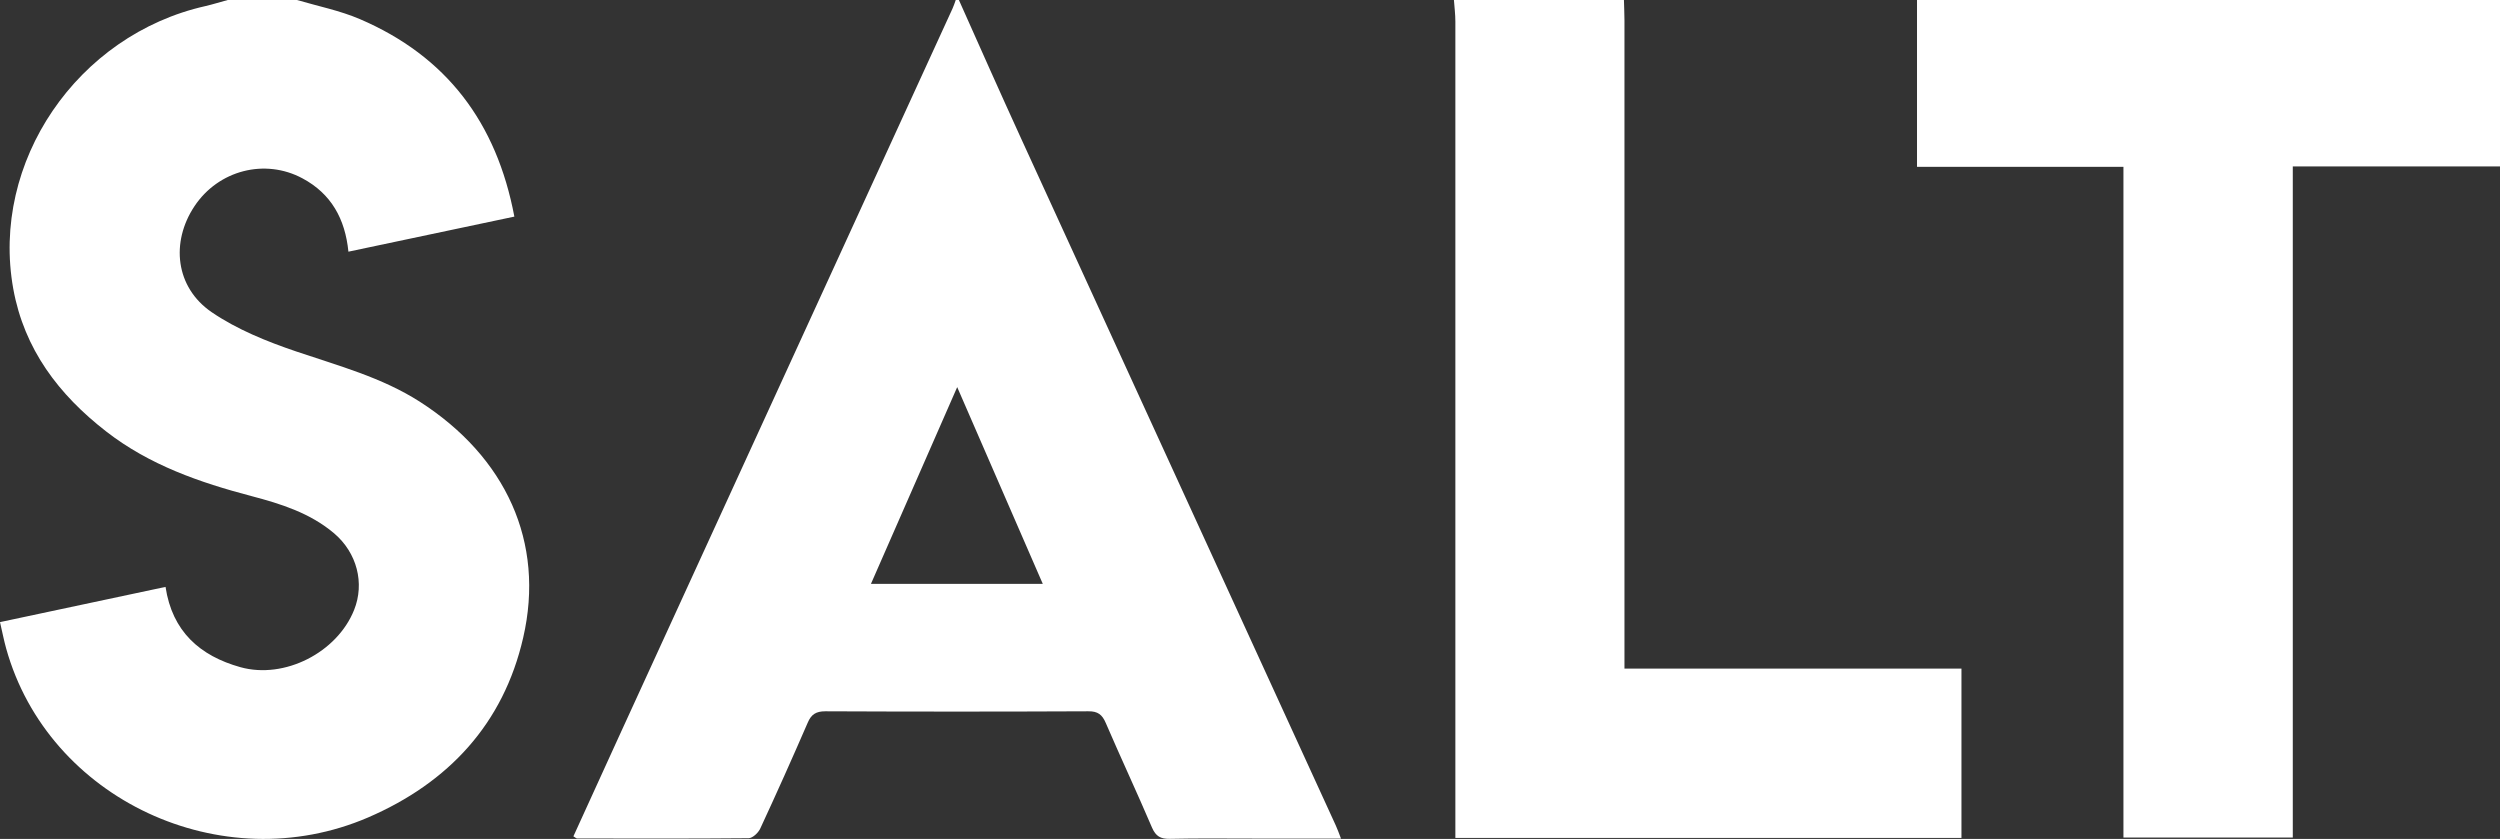
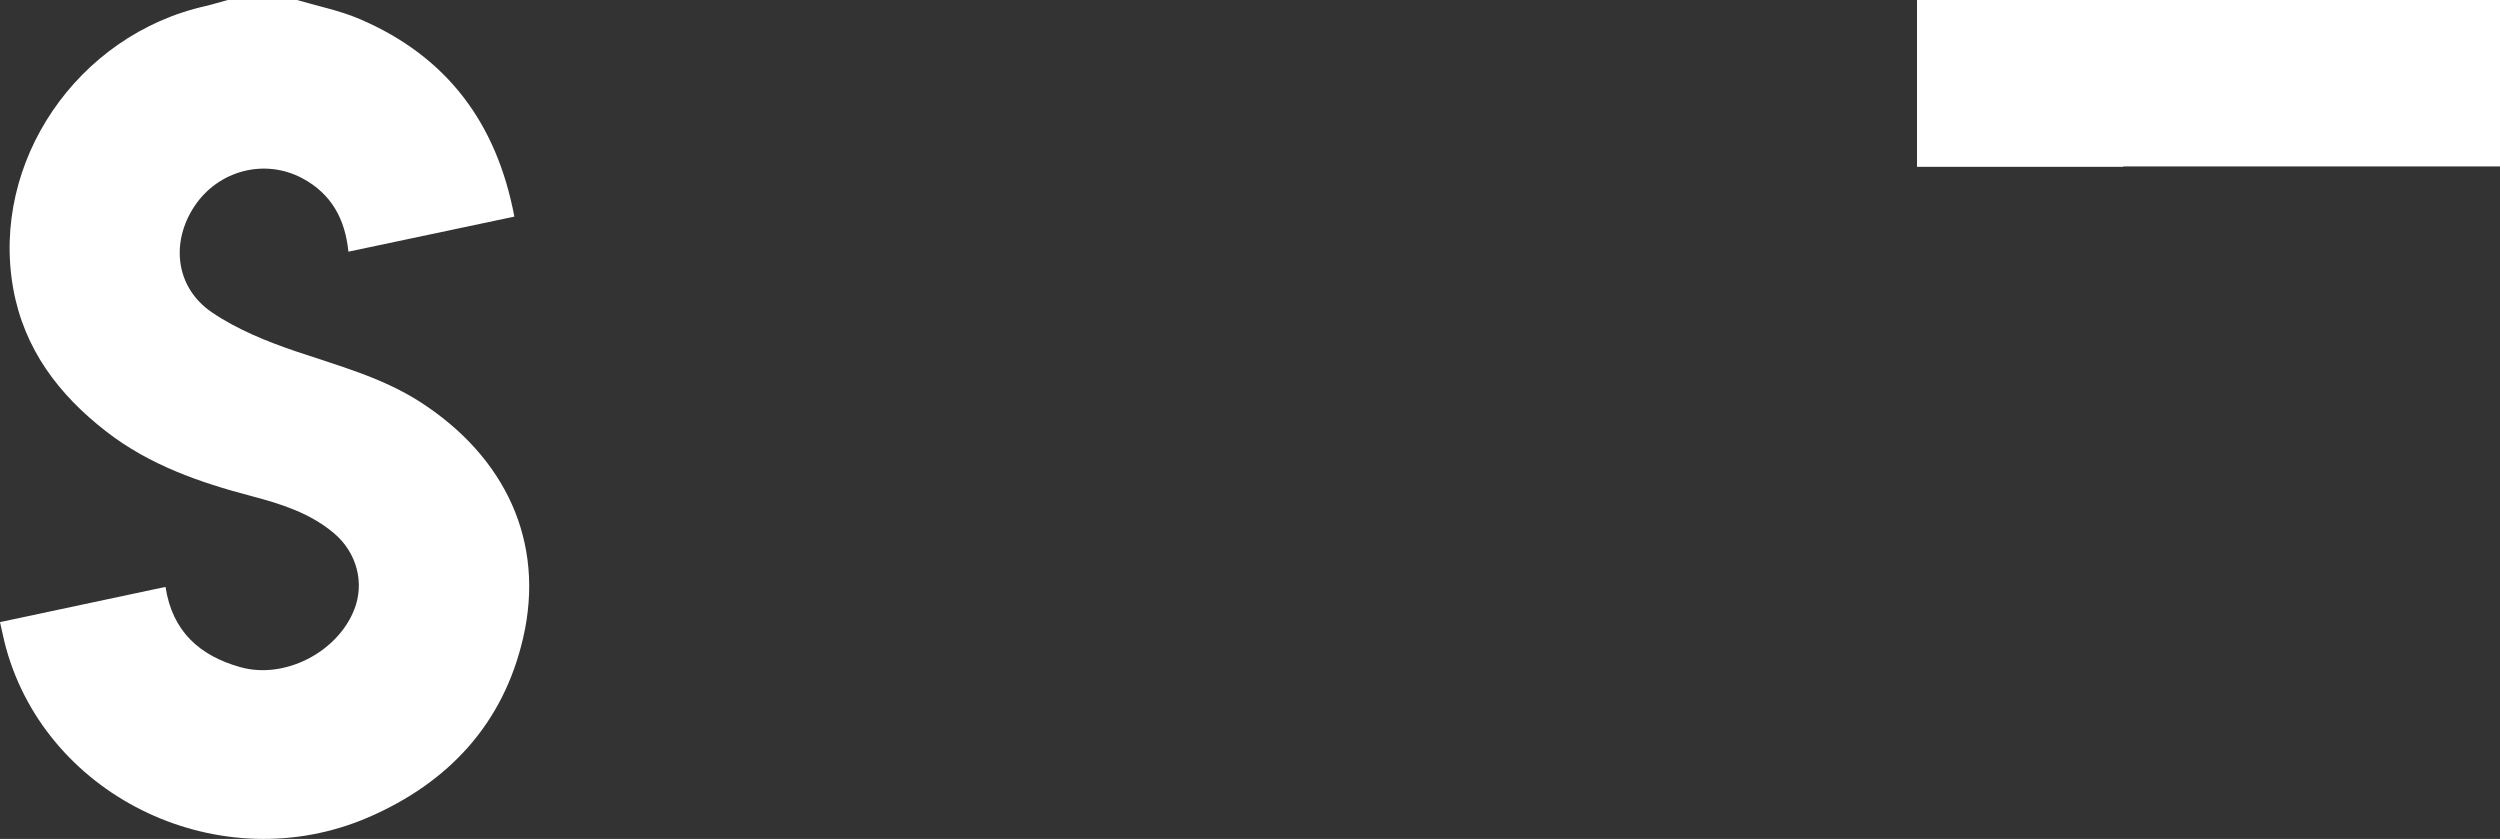
<svg xmlns="http://www.w3.org/2000/svg" width="149" height="50" viewBox="0 0 149 50" fill="none">
  <rect x="0" y="0" width="149" height="50" fill="#333333" stroke="none" />
-   <path d="M57.15 0C58.381 2.756 59.603 5.512 60.857 8.252C67.103 21.897 73.356 35.543 79.609 49.189C79.711 49.408 79.79 49.635 79.923 49.979C78.144 49.979 76.467 49.979 74.79 49.979C73.097 49.979 71.413 49.956 69.72 49.995C69.171 50.003 68.889 49.846 68.662 49.33C67.769 47.239 66.805 45.18 65.904 43.09C65.692 42.589 65.426 42.385 64.861 42.393C59.635 42.417 54.408 42.417 49.189 42.393C48.64 42.393 48.35 42.573 48.139 43.074C47.222 45.188 46.281 47.294 45.31 49.384C45.192 49.635 44.863 49.948 44.628 49.956C41.219 49.987 37.81 49.979 34.394 49.972C34.347 49.972 34.292 49.917 34.174 49.846C35.083 47.85 36 45.838 36.917 43.834C43.531 29.397 50.153 14.953 56.767 0.517C56.845 0.352 56.9 0.172 56.962 0C57.025 0 57.088 0 57.15 0ZM51.908 34.799H62.15C60.442 30.885 58.78 27.064 57.049 23.072C55.293 27.08 53.624 30.885 51.908 34.799Z" fill="white" />
  <path d="M17.702 0C18.948 0.368 20.249 0.626 21.44 1.135C26.612 3.351 29.598 7.304 30.656 12.91C27.325 13.614 24.073 14.296 20.766 15C20.57 13.043 19.74 11.548 18.031 10.632C15.79 9.426 13.016 10.146 11.59 12.291C10.164 14.436 10.454 17.122 12.609 18.601C14.121 19.635 15.908 20.355 17.663 20.95C20.178 21.803 22.733 22.485 25.006 23.933C30.146 27.229 32.497 32.31 31.181 38.009C30.005 43.137 26.73 46.652 21.942 48.719C13.212 52.477 2.868 47.623 0.368 38.651C0.235 38.173 0.141 37.688 0 37.078C3.307 36.373 6.551 35.684 9.866 34.979C10.266 37.641 11.919 39.09 14.325 39.763C16.958 40.499 20.092 38.886 21.103 36.357C21.746 34.76 21.276 32.944 19.912 31.785C18.486 30.579 16.754 30.032 14.999 29.57C11.896 28.755 8.902 27.714 6.332 25.718C3.495 23.518 1.442 20.809 0.791 17.216C-0.572 9.661 4.6 2.075 12.256 0.36C12.695 0.258 13.134 0.117 13.572 0C14.952 0 16.331 0 17.702 0Z" fill="white" />
-   <path d="M149 9.919H136.65V49.917H126.557V9.943H114.254V0H149V9.919Z" fill="white" />
-   <path d="M96.787 0C96.794 0.407 96.818 0.806 96.818 1.213C96.818 13.685 96.818 26.164 96.818 38.635V39.849H116.903V49.94H86.74V48.727C86.74 32.913 86.74 17.106 86.74 1.292C86.74 0.861 86.686 0.431 86.654 0C90.032 0 93.417 0 96.794 0L96.787 0Z" fill="white" />
+   <path d="M149 9.919H136.65H126.557V9.943H114.254V0H149V9.919Z" fill="white" />
</svg>